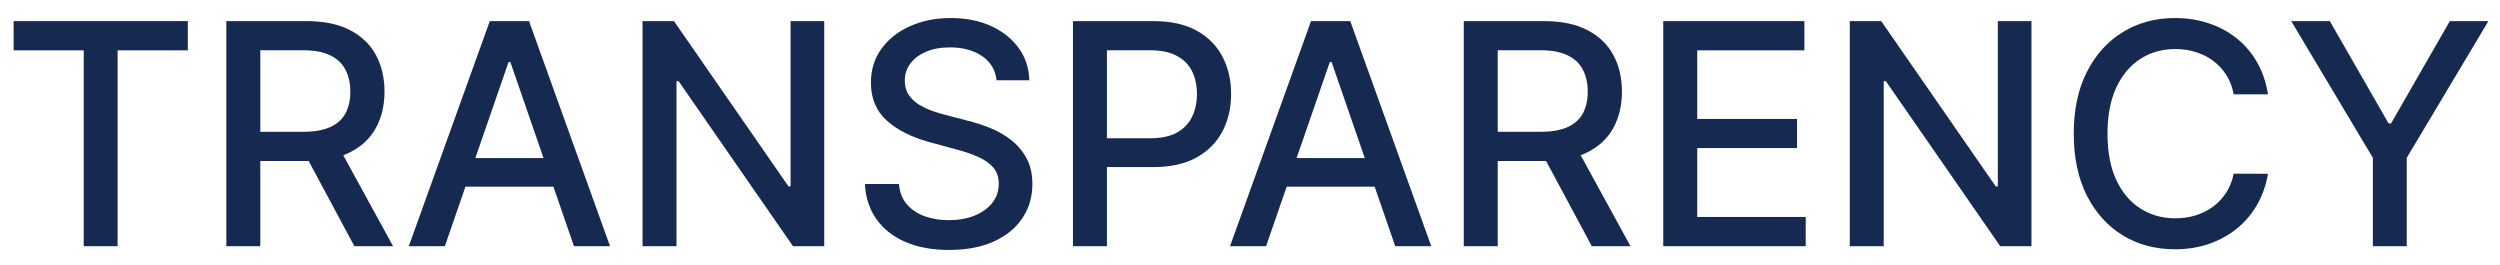
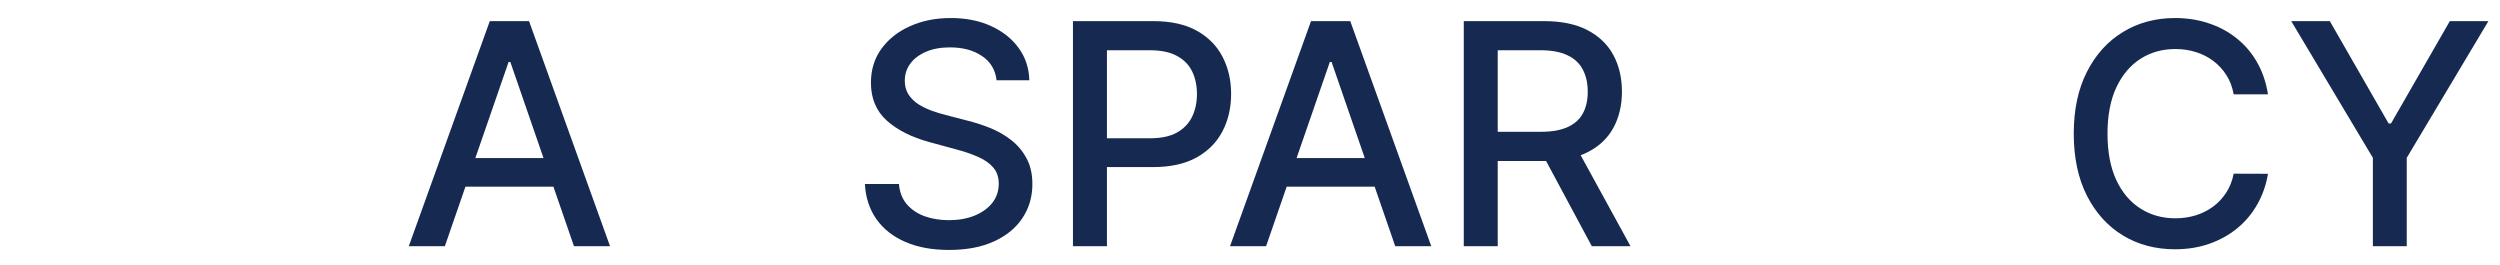
<svg xmlns="http://www.w3.org/2000/svg" width="132" height="14" viewBox="0 0 132 14" fill="none">
  <path d="M120.977 1.115H123.014L126.118 6.518H126.246L129.351 1.115H131.388L127.076 8.334V13H125.288V8.334L120.977 1.115Z" fill="#162A51" />
  <path d="M119.749 4.98H117.938C117.868 4.593 117.739 4.252 117.549 3.958C117.36 3.664 117.127 3.415 116.853 3.21C116.578 3.005 116.271 2.85 115.93 2.746C115.593 2.641 115.236 2.589 114.856 2.589C114.172 2.589 113.558 2.761 113.017 3.105C112.479 3.45 112.053 3.955 111.74 4.62C111.431 5.285 111.276 6.098 111.276 7.057C111.276 8.025 111.431 8.841 111.74 9.506C112.053 10.172 112.481 10.675 113.023 11.015C113.564 11.356 114.174 11.526 114.851 11.526C115.226 11.526 115.582 11.476 115.918 11.375C116.259 11.271 116.567 11.118 116.841 10.917C117.116 10.716 117.348 10.47 117.538 10.18C117.731 9.886 117.865 9.549 117.938 9.17L119.749 9.176C119.652 9.76 119.464 10.298 119.186 10.789C118.911 11.277 118.557 11.698 118.124 12.054C117.694 12.406 117.203 12.679 116.65 12.872C116.096 13.066 115.493 13.162 114.839 13.162C113.81 13.162 112.893 12.919 112.088 12.431C111.284 11.94 110.649 11.238 110.185 10.325C109.724 9.412 109.494 8.323 109.494 7.057C109.494 5.788 109.726 4.699 110.191 3.79C110.655 2.877 111.289 2.177 112.094 1.689C112.899 1.198 113.814 0.952 114.839 0.952C115.47 0.952 116.058 1.043 116.603 1.225C117.153 1.403 117.646 1.666 118.083 2.014C118.52 2.359 118.882 2.78 119.168 3.279C119.455 3.775 119.648 4.341 119.749 4.98Z" fill="#162A51" />
-   <path d="M107.261 1.115V13H105.613L99.572 4.283H99.461V13H97.668V1.115H99.328L105.375 9.843H105.485V1.115H107.261Z" fill="#162A51" />
-   <path d="M87.82 13V1.115H95.272V2.658H89.614V6.28H94.883V7.818H89.614V11.456H95.341V13H87.82Z" fill="#162A51" />
  <path d="M77.287 13V1.115H81.524C82.444 1.115 83.209 1.273 83.816 1.591C84.427 1.908 84.884 2.347 85.186 2.908C85.487 3.465 85.638 4.109 85.638 4.841C85.638 5.568 85.485 6.208 85.18 6.761C84.878 7.311 84.421 7.738 83.81 8.044C83.203 8.35 82.439 8.502 81.518 8.502H78.308V6.959H81.355C81.936 6.959 82.408 6.876 82.771 6.709C83.139 6.543 83.408 6.301 83.578 5.984C83.748 5.667 83.833 5.285 83.833 4.841C83.833 4.392 83.746 4.003 83.572 3.674C83.402 3.345 83.133 3.094 82.766 2.92C82.402 2.742 81.924 2.653 81.332 2.653H79.08V13H77.287ZM83.154 7.638L86.091 13H84.048L81.17 7.638H83.154Z" fill="#162A51" />
  <path d="M66.849 13H64.945L69.222 1.115H71.294L75.571 13H73.668L70.308 3.274H70.215L66.849 13ZM67.168 8.346H73.343V9.855H67.168V8.346Z" fill="#162A51" />
  <path d="M56.652 13V1.115H60.889C61.813 1.115 62.58 1.283 63.187 1.62C63.794 1.956 64.249 2.417 64.551 3.001C64.853 3.581 65.003 4.235 65.003 4.962C65.003 5.694 64.851 6.351 64.545 6.936C64.243 7.516 63.787 7.976 63.175 8.317C62.568 8.653 61.804 8.822 60.883 8.822H57.97V7.301H60.721C61.305 7.301 61.779 7.201 62.142 6.999C62.506 6.794 62.773 6.516 62.943 6.164C63.113 5.812 63.199 5.411 63.199 4.962C63.199 4.514 63.113 4.115 62.943 3.767C62.773 3.419 62.504 3.146 62.136 2.949C61.773 2.751 61.293 2.653 60.697 2.653H58.446V13H56.652Z" fill="#162A51" />
  <path d="M52.618 4.237C52.556 3.688 52.301 3.262 51.852 2.96C51.404 2.655 50.839 2.502 50.158 2.502C49.67 2.502 49.249 2.579 48.893 2.734C48.537 2.885 48.26 3.094 48.063 3.361C47.869 3.624 47.773 3.924 47.773 4.26C47.773 4.543 47.838 4.786 47.97 4.991C48.105 5.196 48.281 5.369 48.498 5.508C48.719 5.643 48.955 5.757 49.206 5.85C49.458 5.939 49.699 6.013 49.931 6.071L51.092 6.373C51.471 6.465 51.86 6.591 52.259 6.75C52.657 6.908 53.027 7.117 53.367 7.377C53.708 7.636 53.982 7.957 54.191 8.34C54.404 8.723 54.51 9.181 54.51 9.715C54.51 10.389 54.336 10.986 53.988 11.509C53.644 12.031 53.143 12.443 52.485 12.745C51.831 13.046 51.04 13.197 50.111 13.197C49.221 13.197 48.452 13.056 47.802 12.774C47.152 12.491 46.643 12.091 46.275 11.572C45.908 11.05 45.705 10.431 45.666 9.715H47.465C47.5 10.145 47.639 10.503 47.883 10.789C48.13 11.071 48.446 11.282 48.829 11.421C49.216 11.557 49.639 11.625 50.1 11.625C50.607 11.625 51.057 11.545 51.452 11.387C51.85 11.224 52.164 11 52.392 10.713C52.62 10.423 52.734 10.085 52.734 9.698C52.734 9.346 52.634 9.058 52.433 8.833C52.235 8.609 51.967 8.423 51.626 8.276C51.289 8.129 50.908 7.999 50.483 7.887L49.078 7.504C48.127 7.245 47.372 6.864 46.815 6.361C46.262 5.858 45.985 5.193 45.985 4.365C45.985 3.68 46.171 3.082 46.542 2.571C46.914 2.061 47.417 1.664 48.051 1.382C48.686 1.095 49.401 0.952 50.198 0.952C51.003 0.952 51.713 1.093 52.328 1.376C52.947 1.658 53.435 2.047 53.791 2.542C54.147 3.034 54.332 3.599 54.348 4.237H52.618Z" fill="#162A51" />
-   <path d="M43.519 1.115V13H41.871L35.829 4.283H35.719V13H33.926V1.115H35.586L41.633 9.843H41.743V1.115H43.519Z" fill="#162A51" />
  <path d="M23.488 13H21.584L25.861 1.115H27.933L32.21 13H30.306L26.946 3.274H26.853L23.488 13ZM23.807 8.346H29.982V9.855H23.807V8.346Z" fill="#162A51" />
-   <path d="M11.951 13V1.115H16.188C17.108 1.115 17.872 1.273 18.48 1.591C19.091 1.908 19.548 2.347 19.85 2.908C20.151 3.465 20.302 4.109 20.302 4.841C20.302 5.568 20.149 6.208 19.844 6.761C19.542 7.311 19.085 7.738 18.474 8.044C17.867 8.35 17.103 8.502 16.182 8.502H12.973V6.959H16.019C16.6 6.959 17.072 6.876 17.435 6.709C17.803 6.543 18.072 6.301 18.242 5.984C18.412 5.667 18.497 5.285 18.497 4.841C18.497 4.392 18.41 4.003 18.236 3.674C18.066 3.345 17.797 3.094 17.43 2.92C17.066 2.742 16.588 2.653 15.996 2.653H13.744V13H11.951ZM17.818 7.638L20.755 13H18.712L15.834 7.638H17.818Z" fill="#162A51" />
-   <path d="M0.719 2.658V1.115H9.917V2.658H6.209V13H4.421V2.658H0.719Z" fill="#162A51" />
</svg>